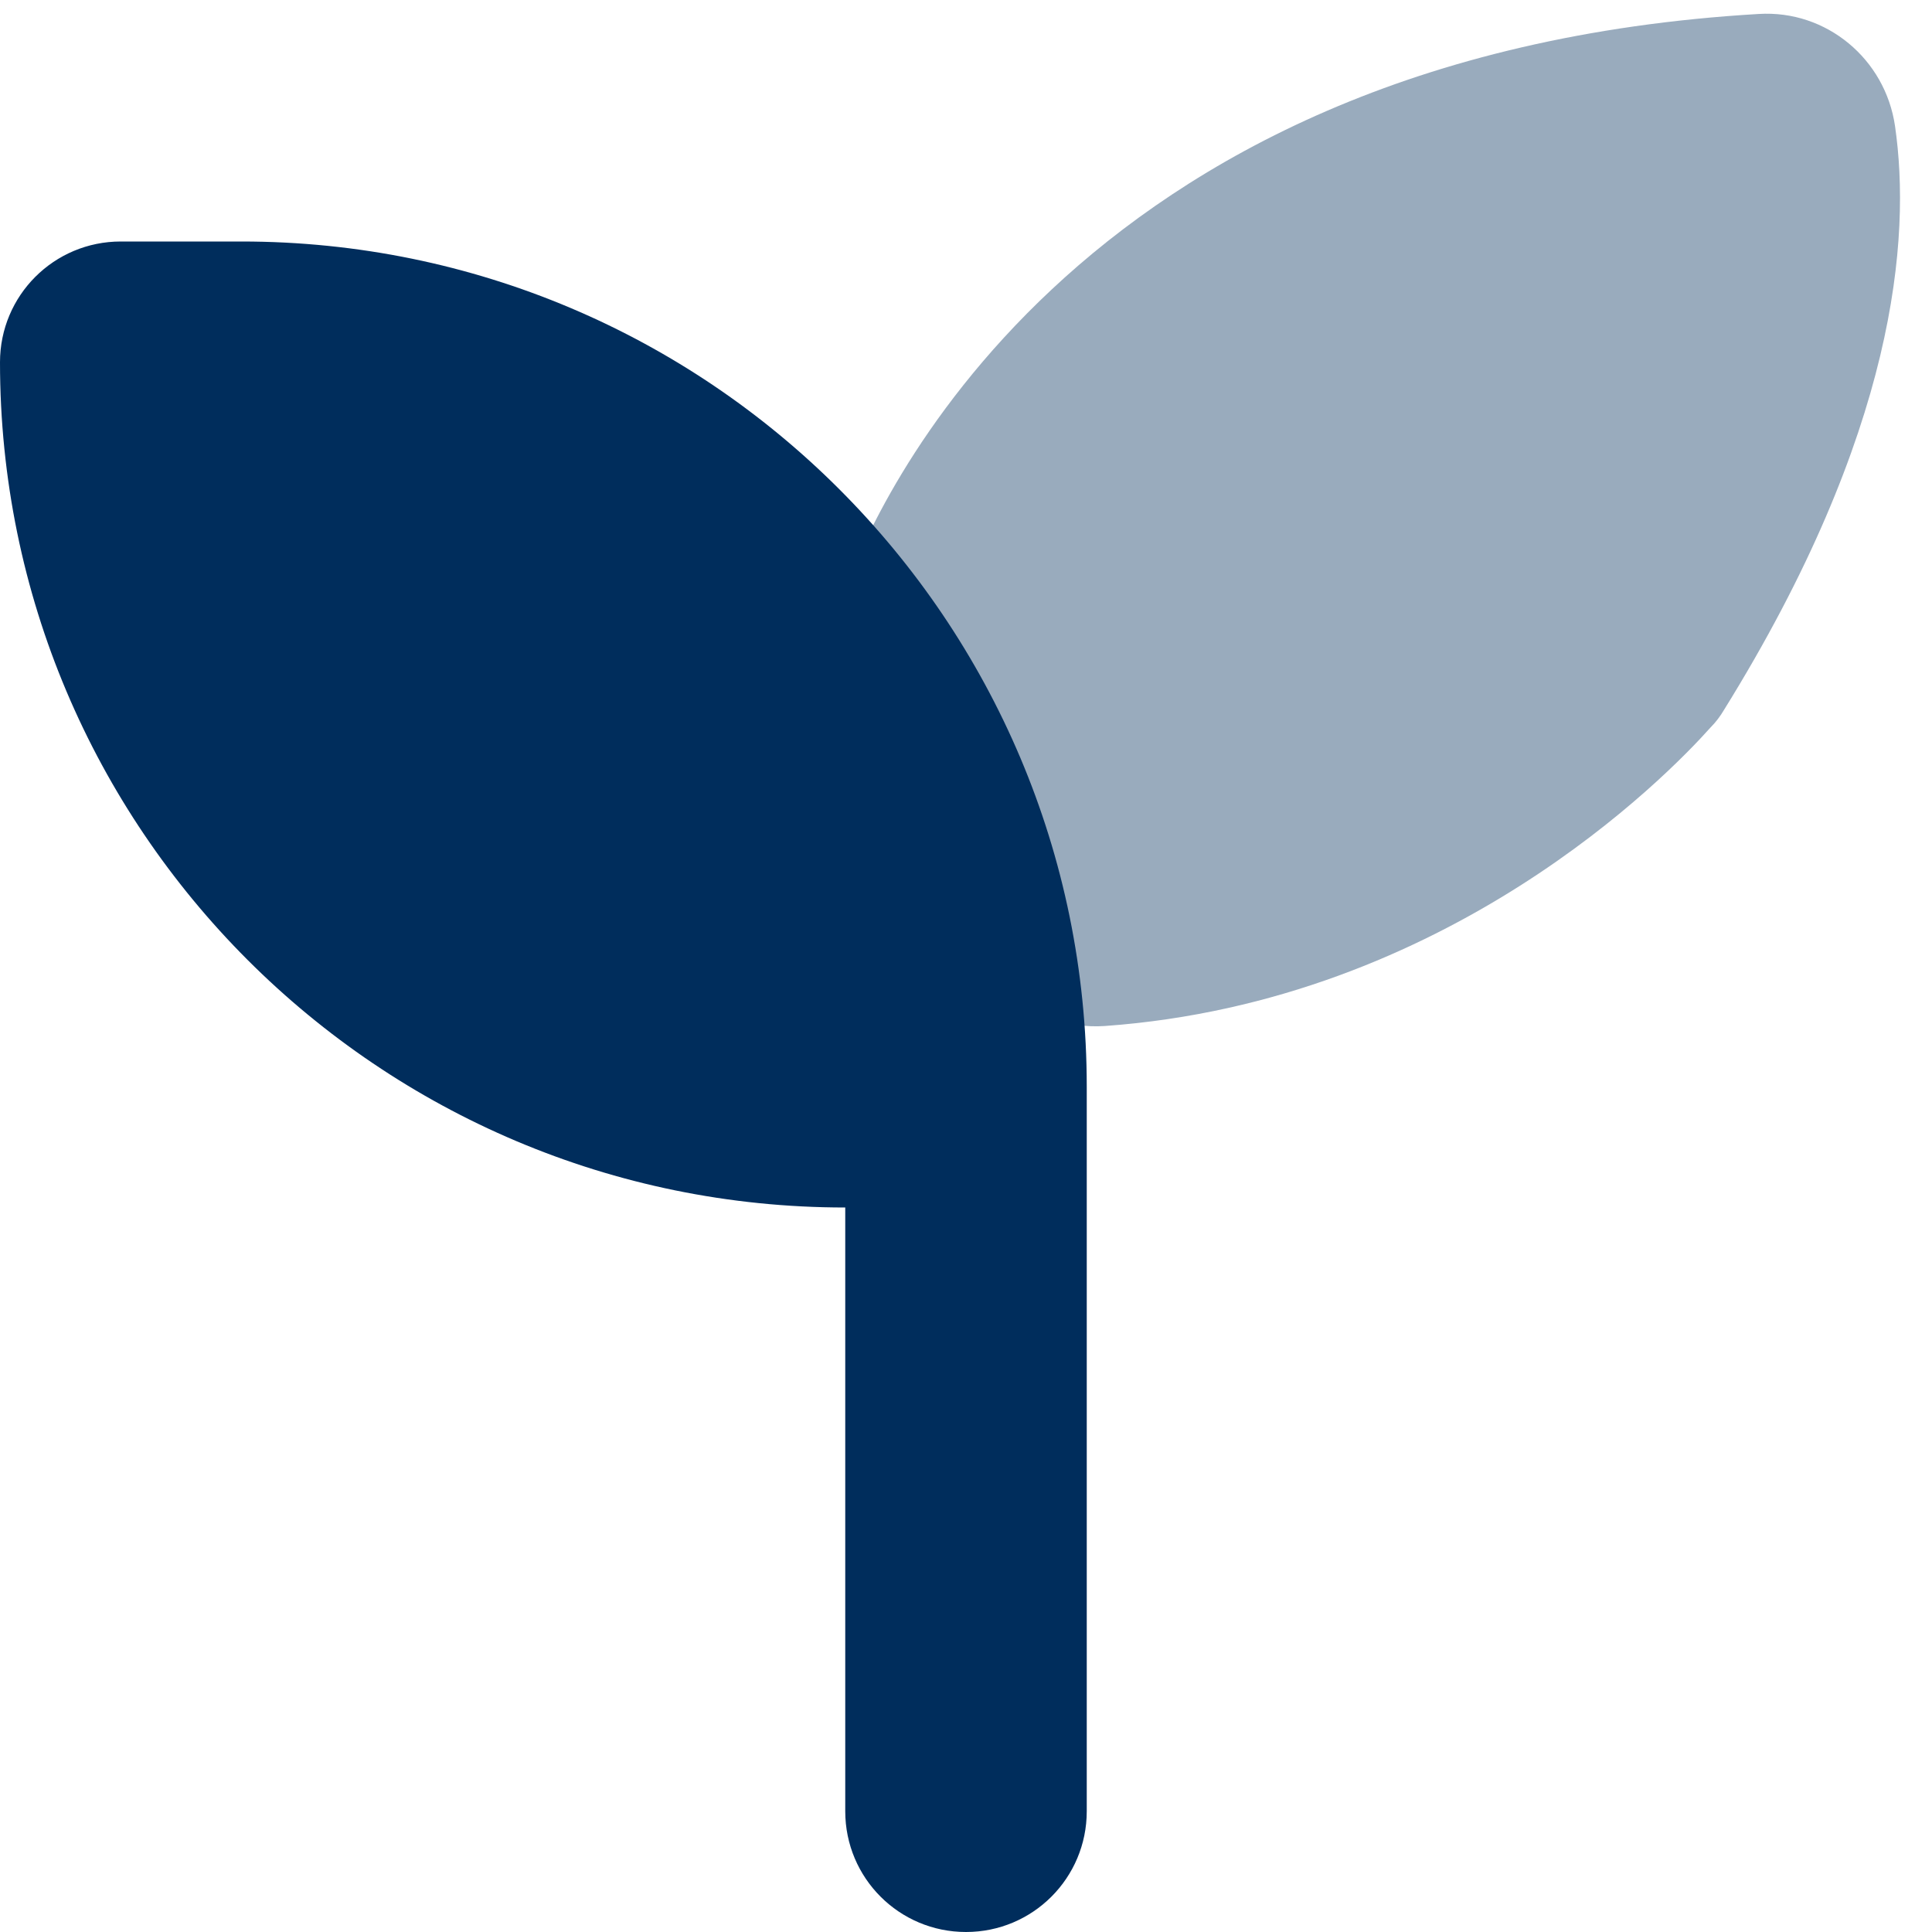
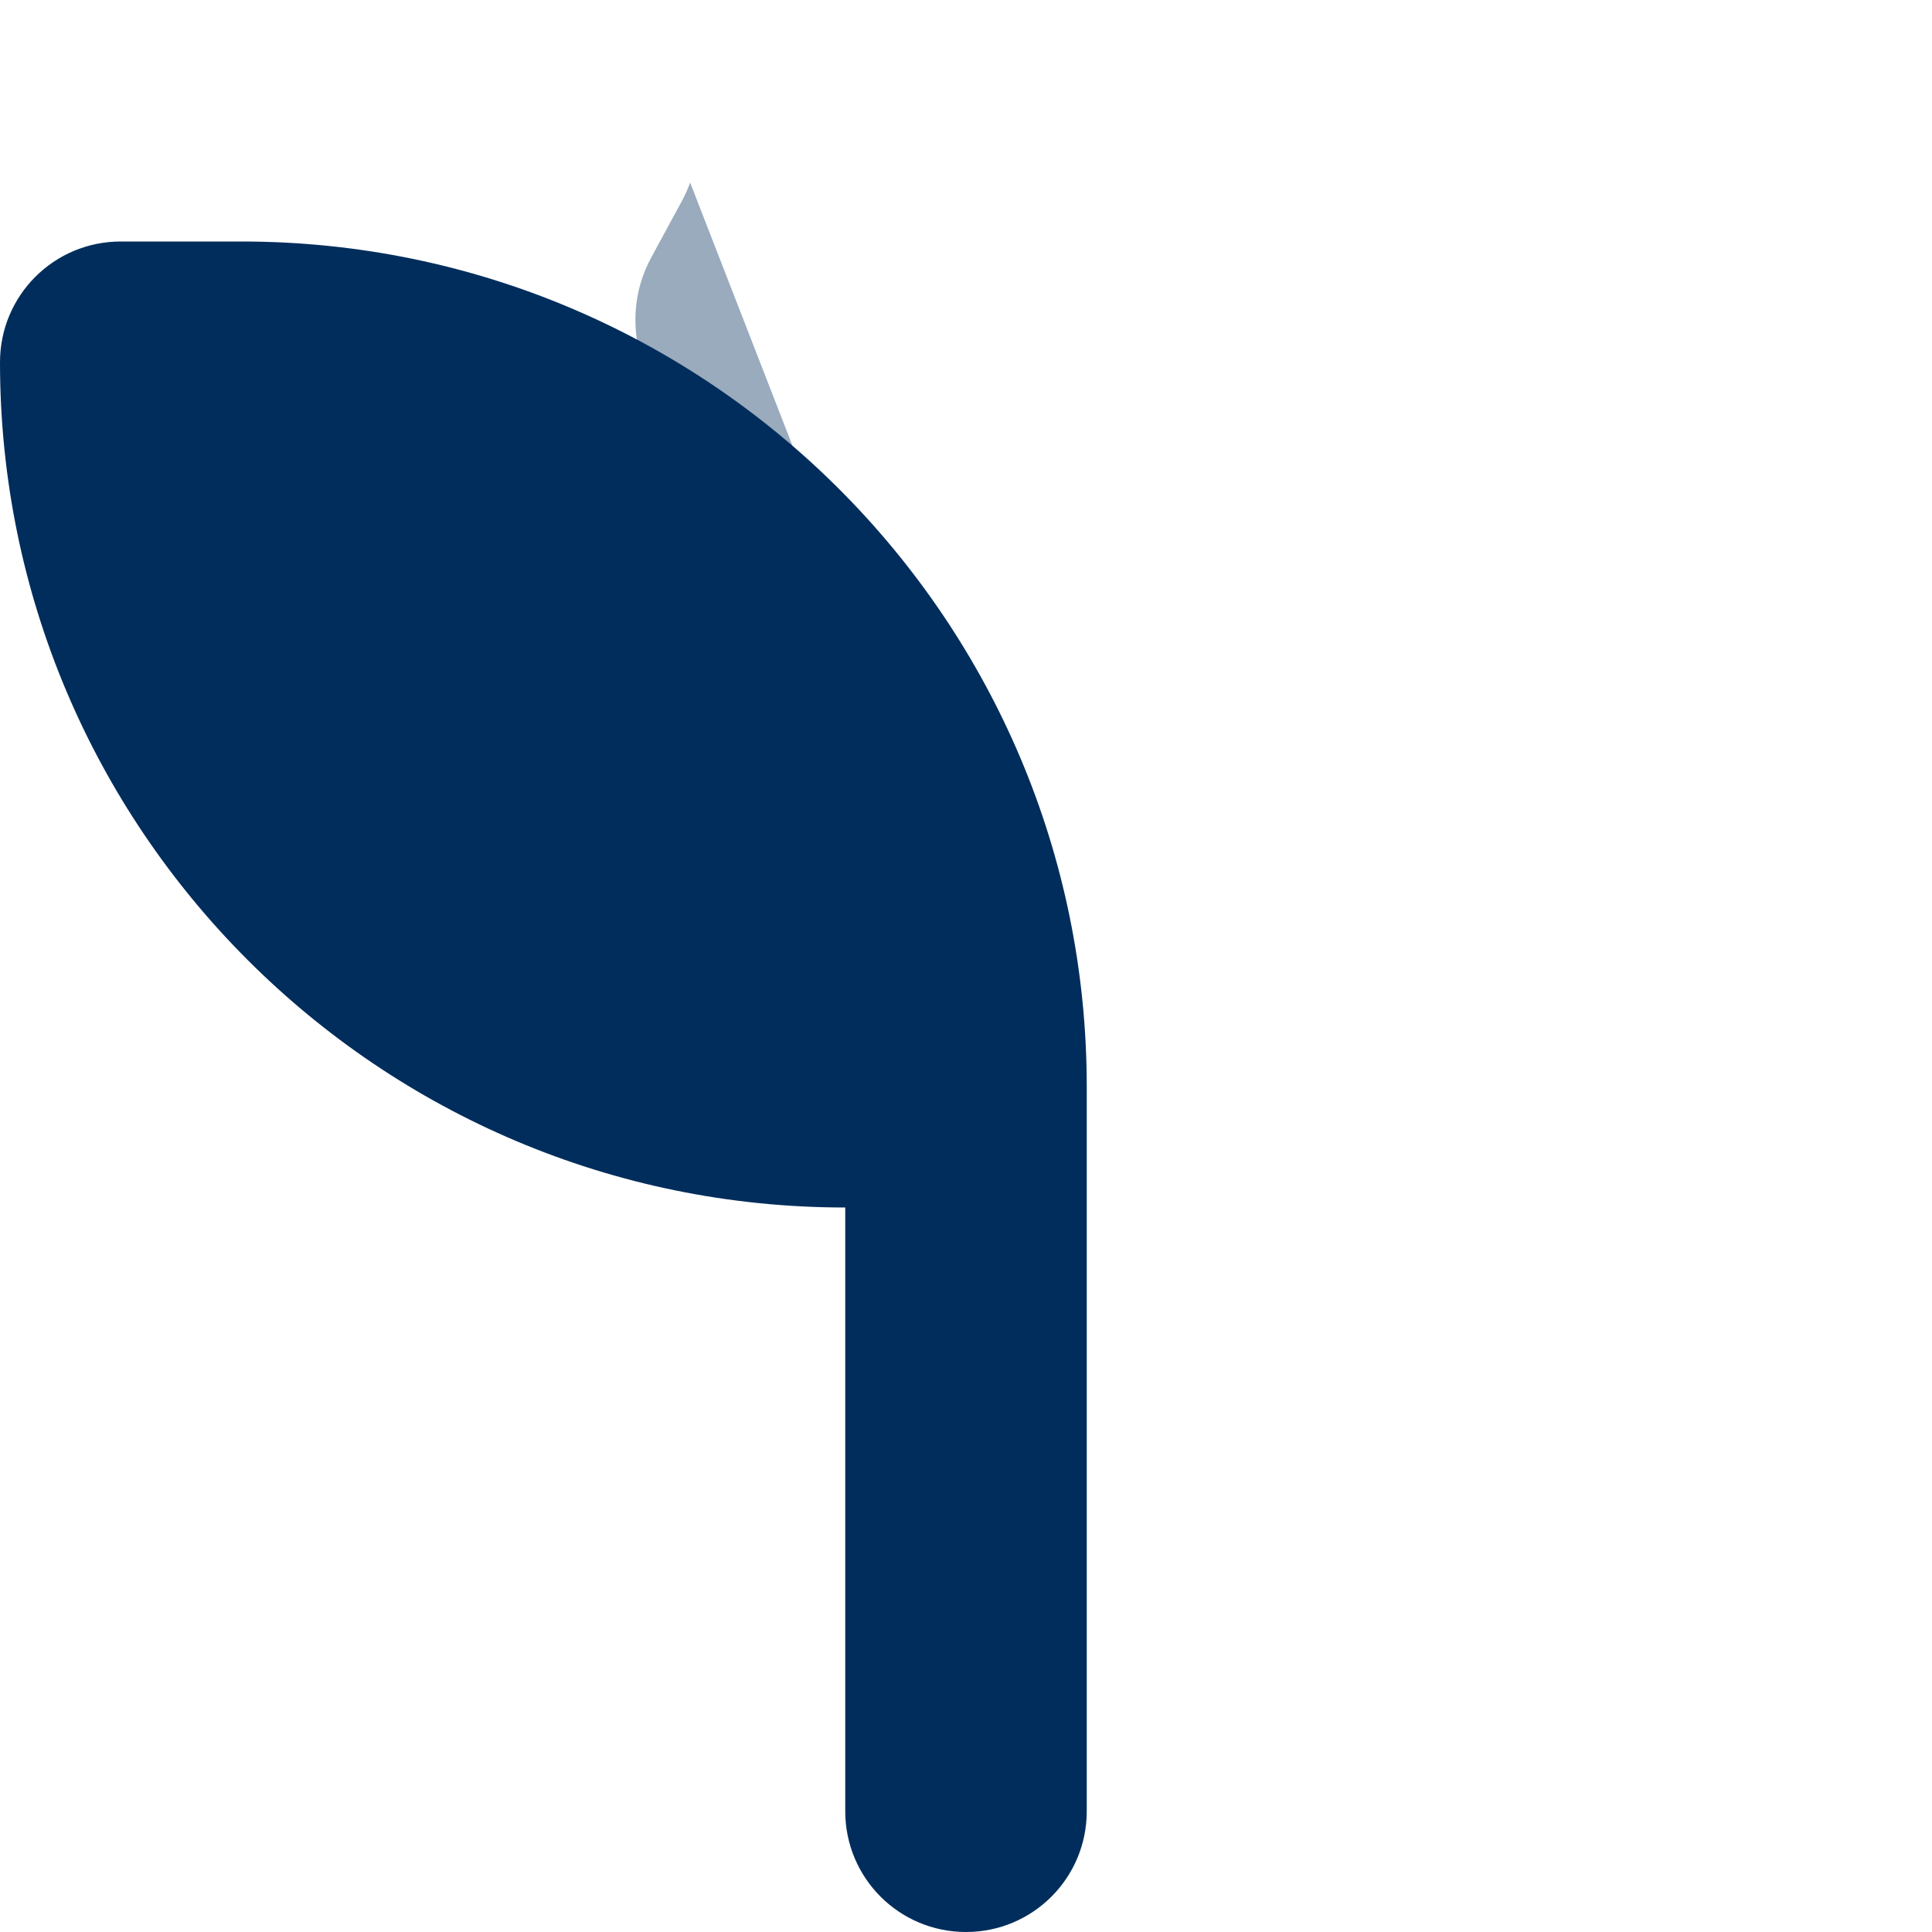
<svg xmlns="http://www.w3.org/2000/svg" id="Layer_1" version="1.1" viewBox="0 0 512 512">
  <defs>
    <style>
      .st0, .st1, .st2 {
        fill: #002d5c;
      }

      .st1 {
        opacity: .4;
      }

      .st2 {
        display: none;
        isolation: isolate;
        opacity: .4;
      }
    </style>
  </defs>
-   <path class="st2" d="M237.7,146.6c25.1,30.7,42.1,68.3,48,109.4h2.3c123.7,0,224-100.3,224-224S497.7,0,480,0h-32c-96.5,0-178.8,61-210.3,146.6Z" />
-   <path class="st1" d="M224.4,155.1c6.6-18.1,57.8-140.6,241.7-151.4,17.9-1.1,33.5,11.9,36.1,29.7,4.3,29.7.3,81.2-45.3,154.7-1,1.7-2.2,3.3-3.6,4.7-11.5,12.9-69.7,72.6-160.5,79.1-10,.7-19.7-3-26.8-10l-45.9-45.9c-10.8-10.8-13.2-27.4-6-40.8l8.3-15.3c.8-1.5,1.5-3.1,2.1-4.7Z" />
+   <path class="st1" d="M224.4,155.1l-45.9-45.9c-10.8-10.8-13.2-27.4-6-40.8l8.3-15.3c.8-1.5,1.5-3.1,2.1-4.7Z" />
  <path class="st0" d="M32,64C14.3,64,0,78.3,0,96c0,123.7,100.3,224,224,224v160c0,17.7,14.3,32,32,32s32-14.3,32-32v-192c0-123.7-100.3-224-224-224h-32Z" />
</svg>